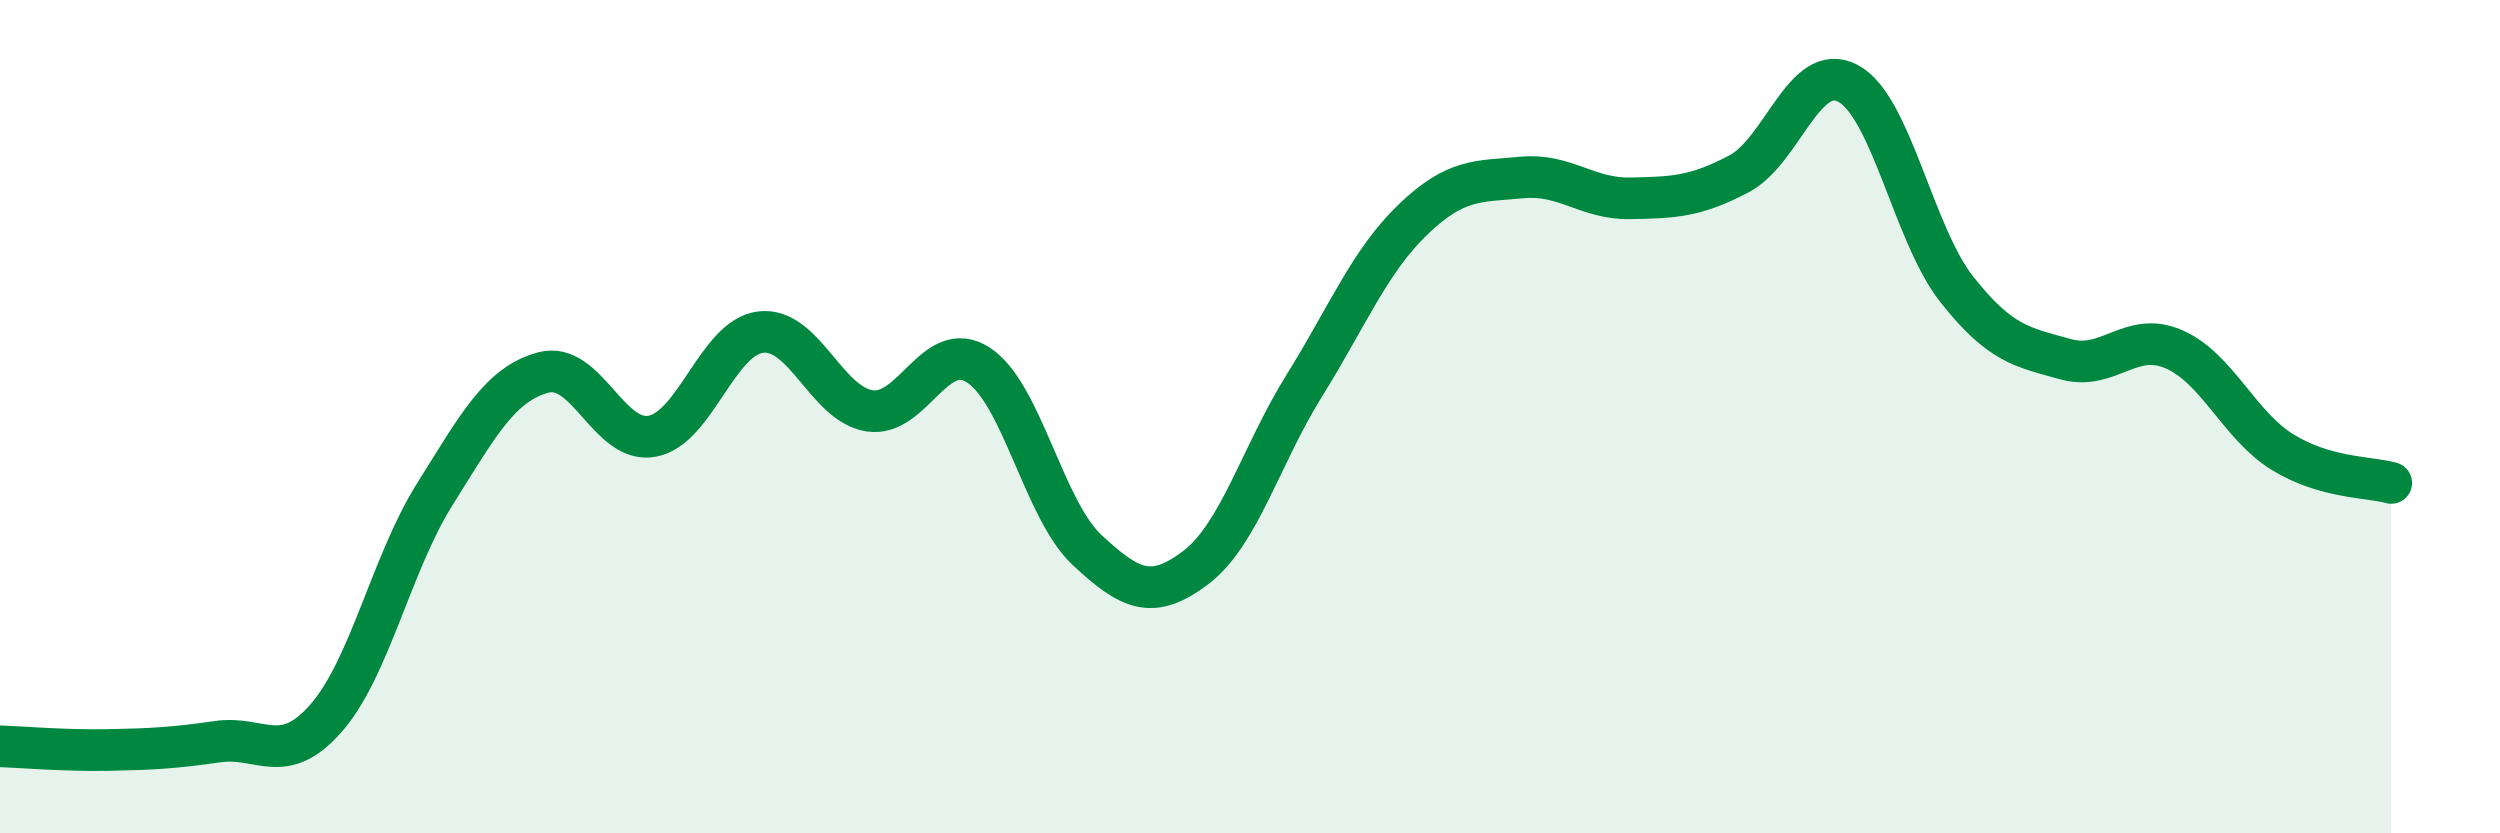
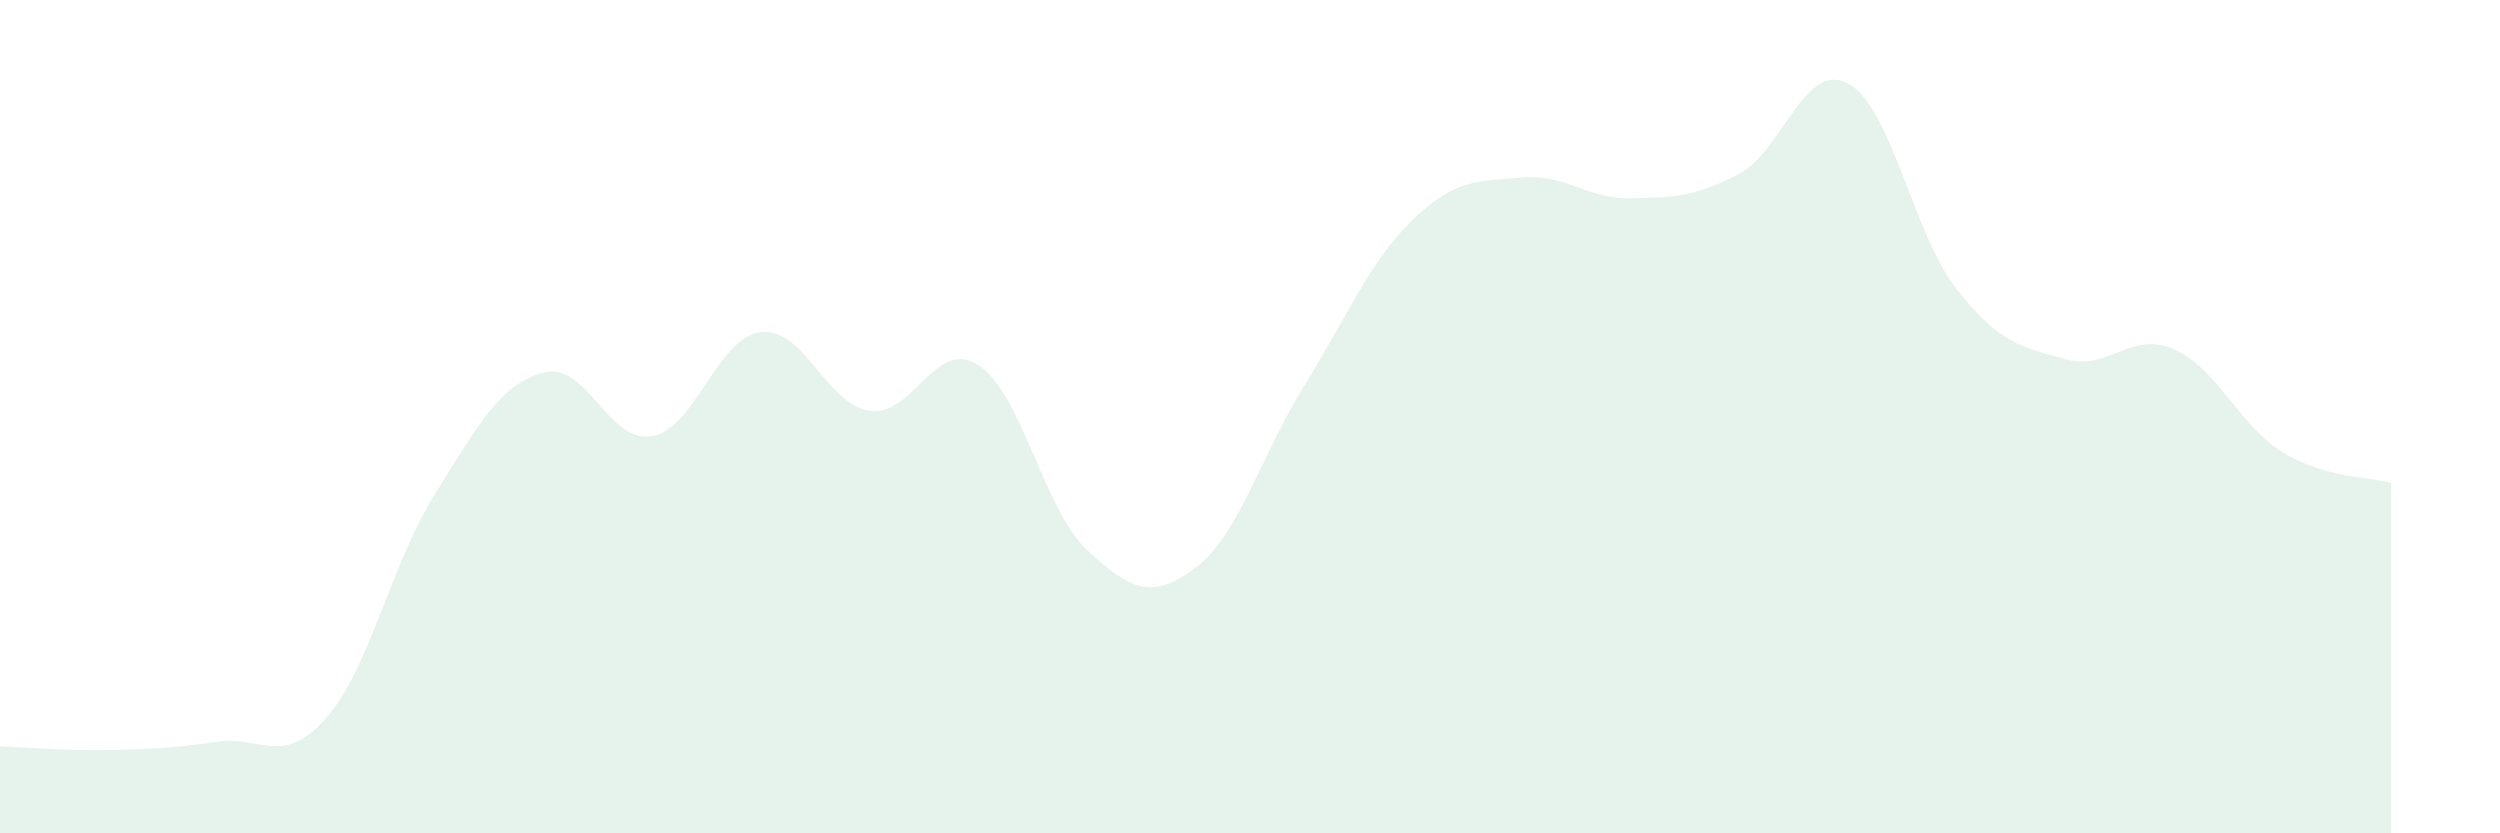
<svg xmlns="http://www.w3.org/2000/svg" width="60" height="20" viewBox="0 0 60 20">
  <path d="M 0,17.91 C 0.52,17.93 1.57,18.02 2.61,18 C 3.65,17.98 4.18,17.95 5.22,17.8 C 6.26,17.65 6.79,18.42 7.83,17.23 C 8.87,16.04 9.39,13.53 10.43,11.87 C 11.47,10.21 12,9.22 13.04,8.94 C 14.08,8.66 14.61,10.66 15.65,10.47 C 16.69,10.28 17.22,8.09 18.26,7.97 C 19.3,7.85 19.83,9.7 20.87,9.86 C 21.91,10.02 22.44,8.09 23.48,8.76 C 24.52,9.43 25.05,12.23 26.09,13.2 C 27.13,14.17 27.66,14.41 28.7,13.62 C 29.74,12.83 30.26,10.93 31.3,9.26 C 32.34,7.59 32.87,6.27 33.91,5.27 C 34.95,4.27 35.48,4.36 36.52,4.26 C 37.56,4.16 38.09,4.78 39.13,4.76 C 40.17,4.74 40.7,4.72 41.74,4.17 C 42.78,3.62 43.31,1.45 44.35,2 C 45.39,2.55 45.92,5.62 46.96,6.94 C 48,8.26 48.53,8.33 49.57,8.62 C 50.61,8.91 51.13,7.93 52.17,8.38 C 53.21,8.83 53.74,10.21 54.78,10.85 C 55.82,11.49 56.87,11.44 57.39,11.59L57.39 20L0 20Z" fill="#008740" opacity="0.1" stroke-linecap="round" stroke-linejoin="round" />
-   <path d="M 0,17.91 C 0.52,17.93 1.57,18.02 2.61,18 C 3.65,17.98 4.18,17.95 5.22,17.8 C 6.26,17.65 6.79,18.42 7.83,17.23 C 8.87,16.04 9.39,13.53 10.43,11.87 C 11.47,10.21 12,9.22 13.04,8.94 C 14.08,8.66 14.61,10.66 15.65,10.47 C 16.69,10.28 17.22,8.09 18.26,7.97 C 19.3,7.85 19.83,9.7 20.87,9.86 C 21.91,10.02 22.44,8.09 23.48,8.76 C 24.52,9.43 25.05,12.23 26.09,13.2 C 27.13,14.17 27.66,14.41 28.7,13.62 C 29.74,12.83 30.26,10.93 31.3,9.26 C 32.34,7.59 32.87,6.27 33.91,5.27 C 34.95,4.27 35.48,4.36 36.52,4.26 C 37.56,4.16 38.09,4.78 39.13,4.76 C 40.17,4.74 40.7,4.72 41.74,4.17 C 42.78,3.62 43.31,1.45 44.35,2 C 45.39,2.55 45.92,5.62 46.96,6.94 C 48,8.26 48.53,8.33 49.57,8.62 C 50.61,8.91 51.13,7.93 52.17,8.38 C 53.21,8.83 53.74,10.21 54.78,10.85 C 55.82,11.49 56.87,11.44 57.39,11.59" stroke="#008740" stroke-width="1" fill="none" stroke-linecap="round" stroke-linejoin="round" />
</svg>